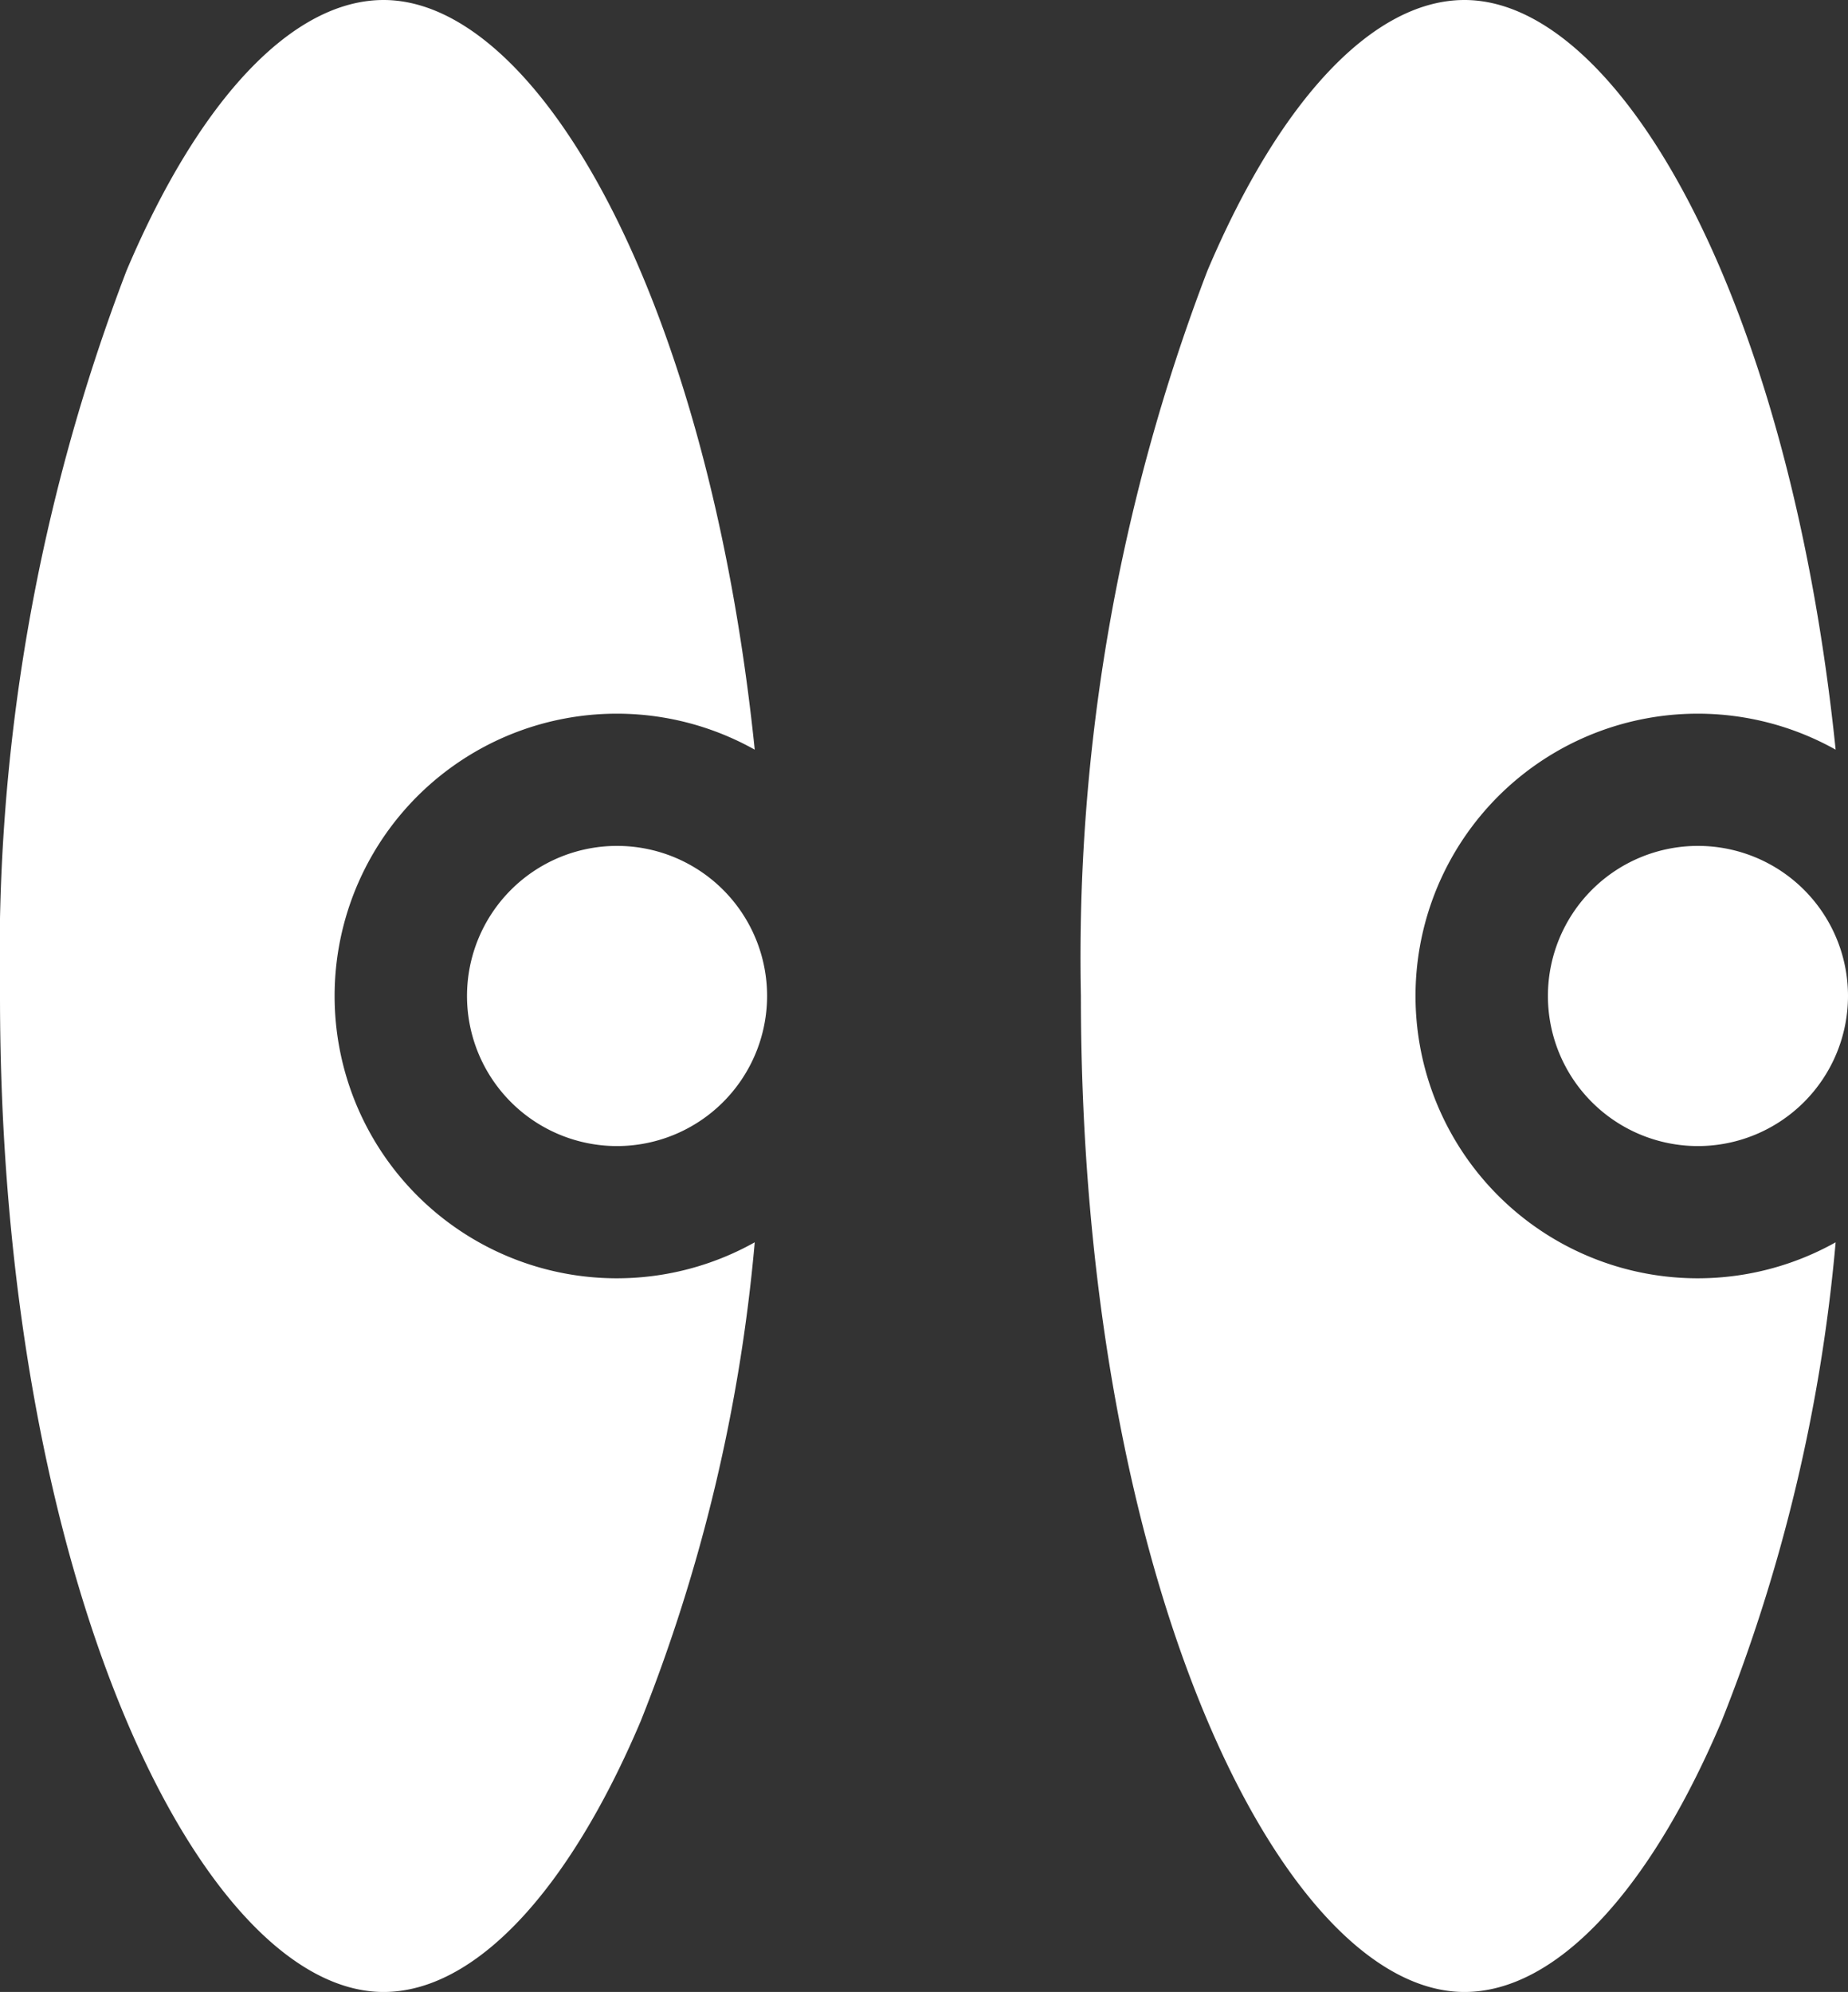
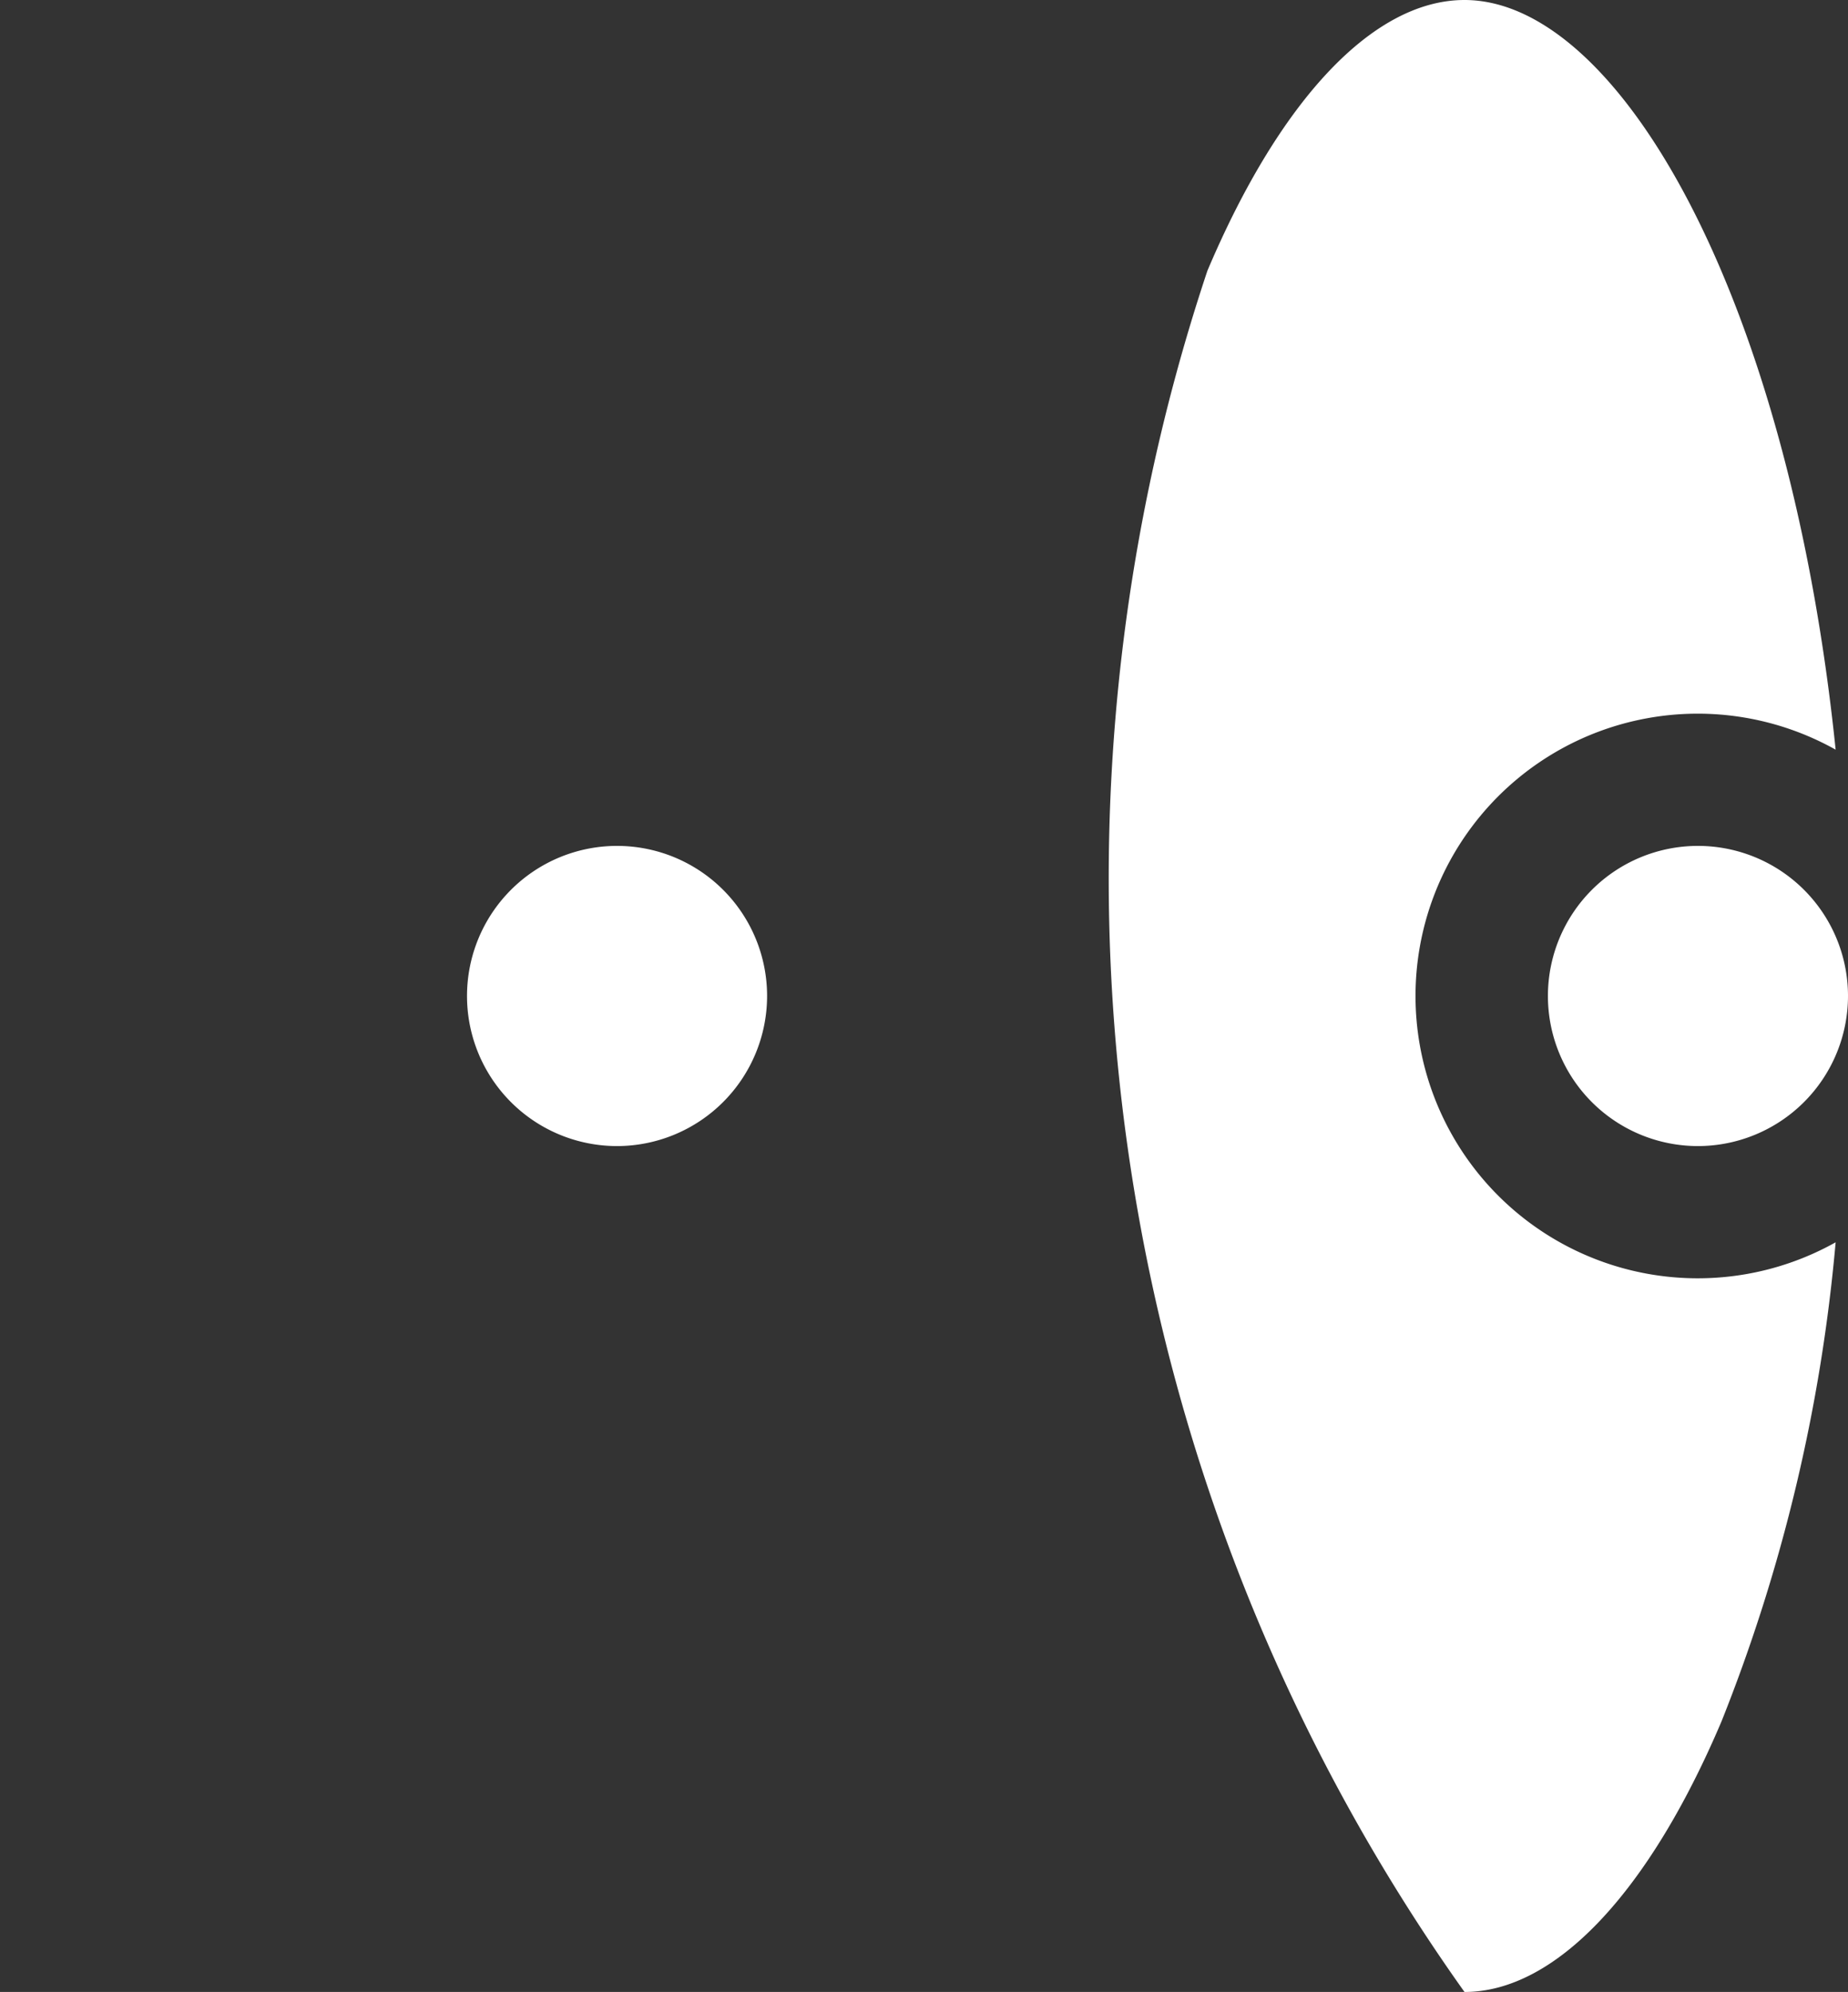
<svg xmlns="http://www.w3.org/2000/svg" width="26.912" height="29" viewBox="0 0 26.912 29">
  <rect x="0" y="0" width="26.912" height="29" fill="#333333" stroke="none" />
  <g id="eyes" transform="translate(0 0)">
-     <path id="Pfad_1587" data-name="Pfad 1587" d="M27.219,0c2.254,0,4.727,4.335,5.405,10.914a4.11,4.11,0,1,0,0,7.172,24.649,24.649,0,0,1-1.661,6.972C29.9,27.563,28.537,29,27.219,29c-2.642,0-5.586-5.955-5.586-14.5A27.954,27.954,0,0,1,23.475,3.942C24.536,1.437,25.9,0,27.219,0Z" transform="translate(-5.892 0)" fill="#fff" />
+     <path id="Pfad_1587" data-name="Pfad 1587" d="M27.219,0c2.254,0,4.727,4.335,5.405,10.914a4.11,4.11,0,1,0,0,7.172,24.649,24.649,0,0,1-1.661,6.972C29.9,27.563,28.537,29,27.219,29A27.954,27.954,0,0,1,23.475,3.942C24.536,1.437,25.9,0,27.219,0Z" transform="translate(-5.892 0)" fill="#fff" />
    <path id="Pfad_1588" data-name="Pfad 1588" d="M20.629,221.795a2.185,2.185,0,1,1,2.185-2.185A2.187,2.187,0,0,1,20.629,221.795Z" transform="translate(4.098 -205.11)" fill="#fff" />
    <path id="Pfad_1589" data-name="Pfad 1589" d="M298.52,221.795a2.185,2.185,0,1,1,2.185-2.185A2.187,2.187,0,0,1,298.52,221.795Z" transform="translate(-289.534 -205.11)" fill="#fff" />
-     <path id="Pfad_1590" data-name="Pfad 1590" d="M301.365,3.942C302.425,1.437,303.79,0,305.109,0c2.254,0,4.727,4.335,5.405,10.914a4.11,4.11,0,1,0,0,7.172,24.643,24.643,0,0,1-1.661,6.972c-1.061,2.5-2.426,3.942-3.744,3.942-2.642,0-5.586-5.955-5.586-14.5a27.956,27.956,0,0,1,1.842-10.558Z" transform="translate(-299.523 0)" fill="#fff" />
  </g>
</svg>